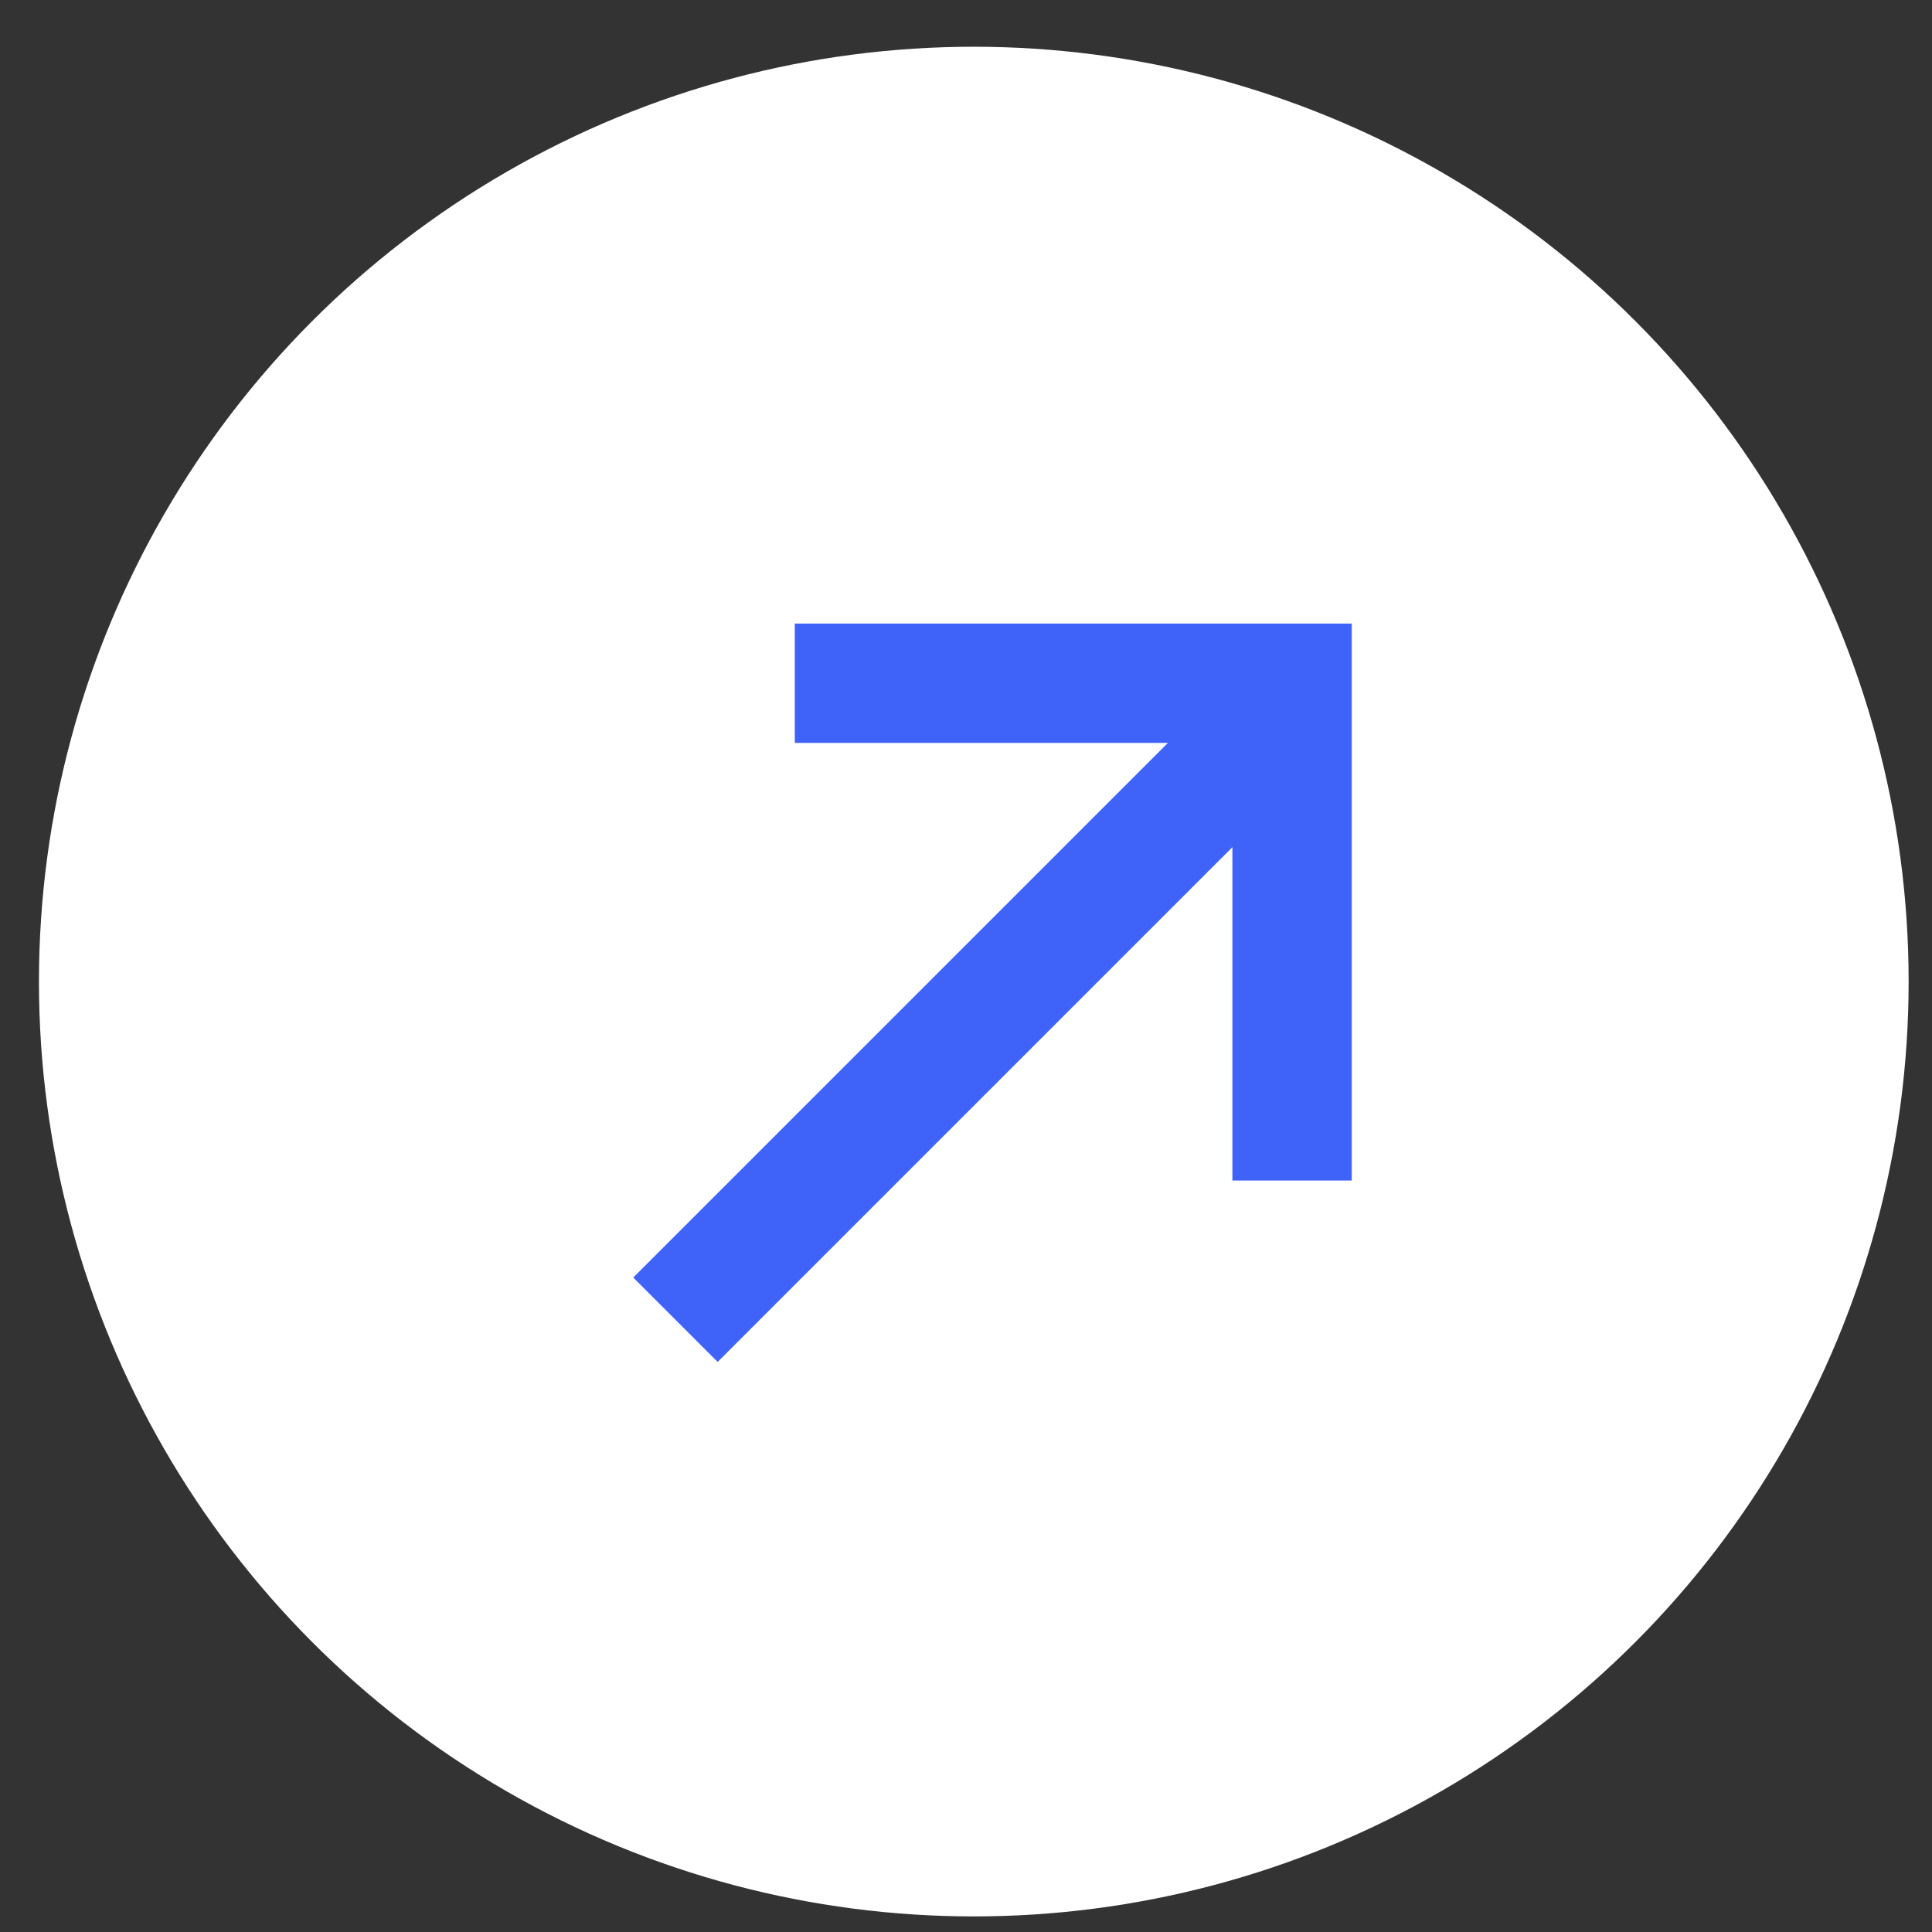
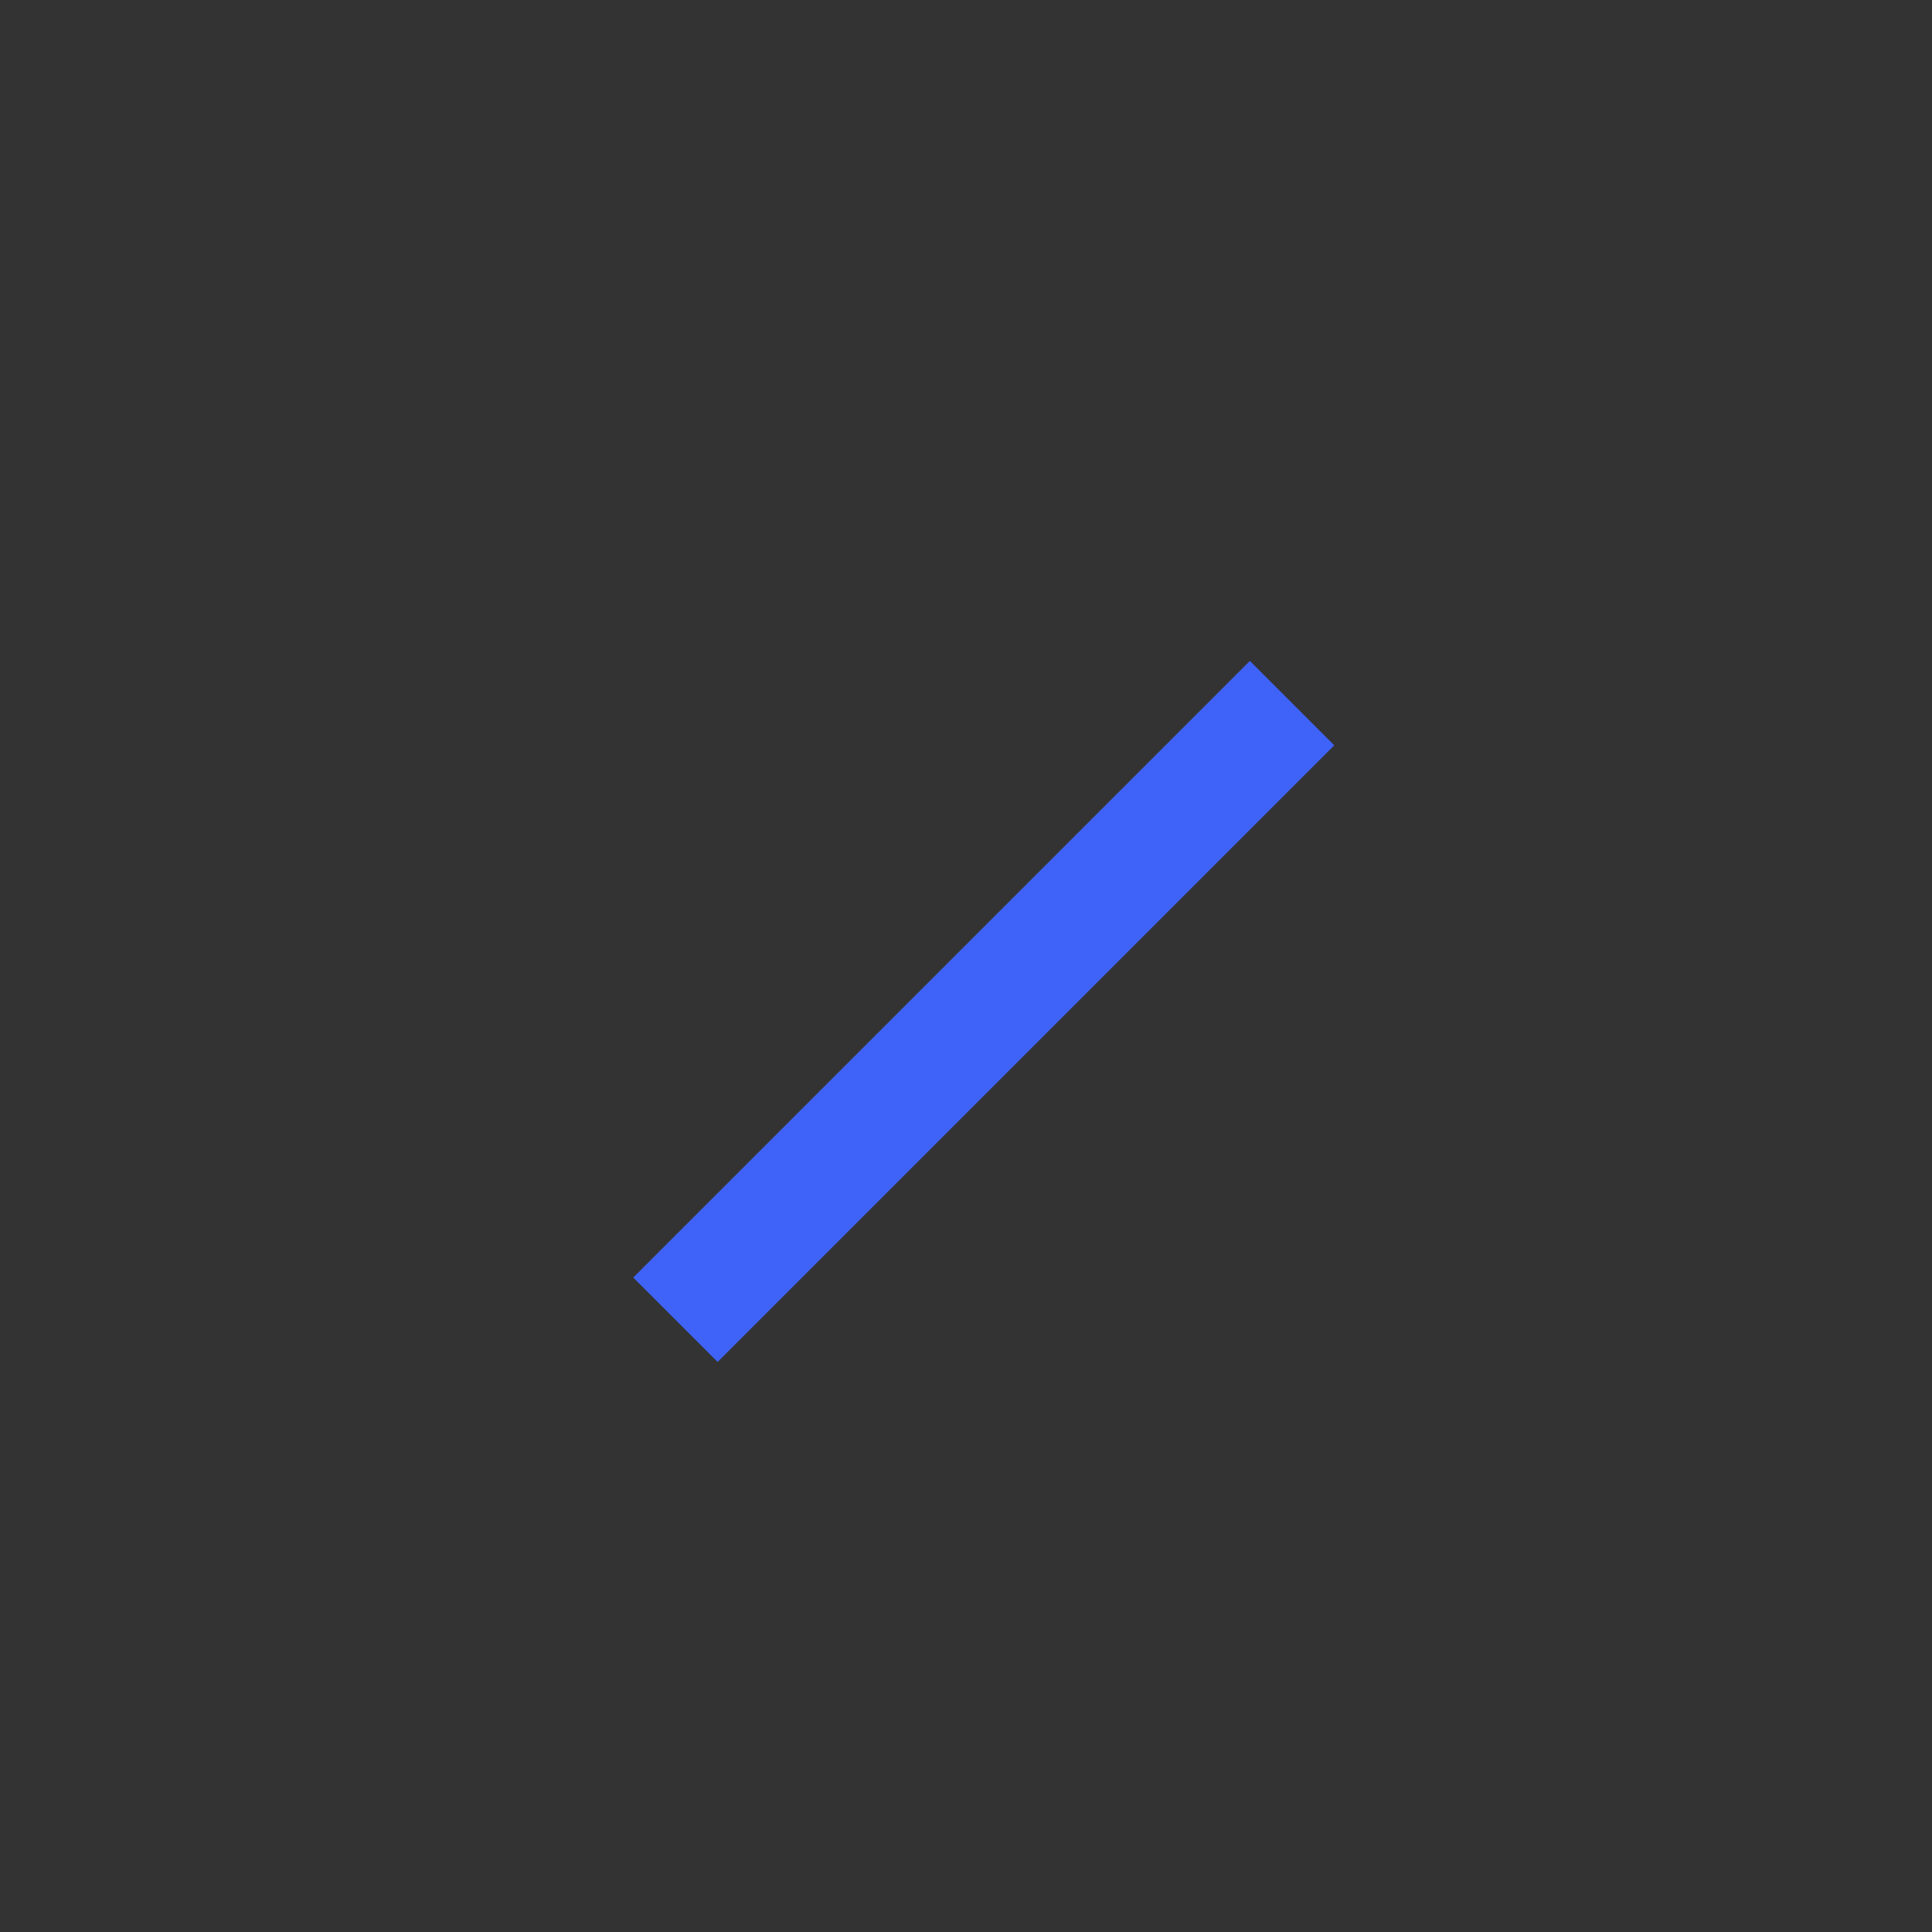
<svg xmlns="http://www.w3.org/2000/svg" width="31" height="31" viewBox="0 0 31 31" fill="none">
  <rect x="0" y="0" width="31" height="31" fill="#333333" stroke="none" />
-   <circle cx="15.625" cy="15.75" r="15" fill="white" />
-   <path d="M12.753 10.963H20.732V18.942" stroke="#3F63F9" stroke-width="1.915" />
  <path d="M10.838 21.176L20.732 11.282" stroke="#3F63F9" stroke-width="1.915" />
</svg>